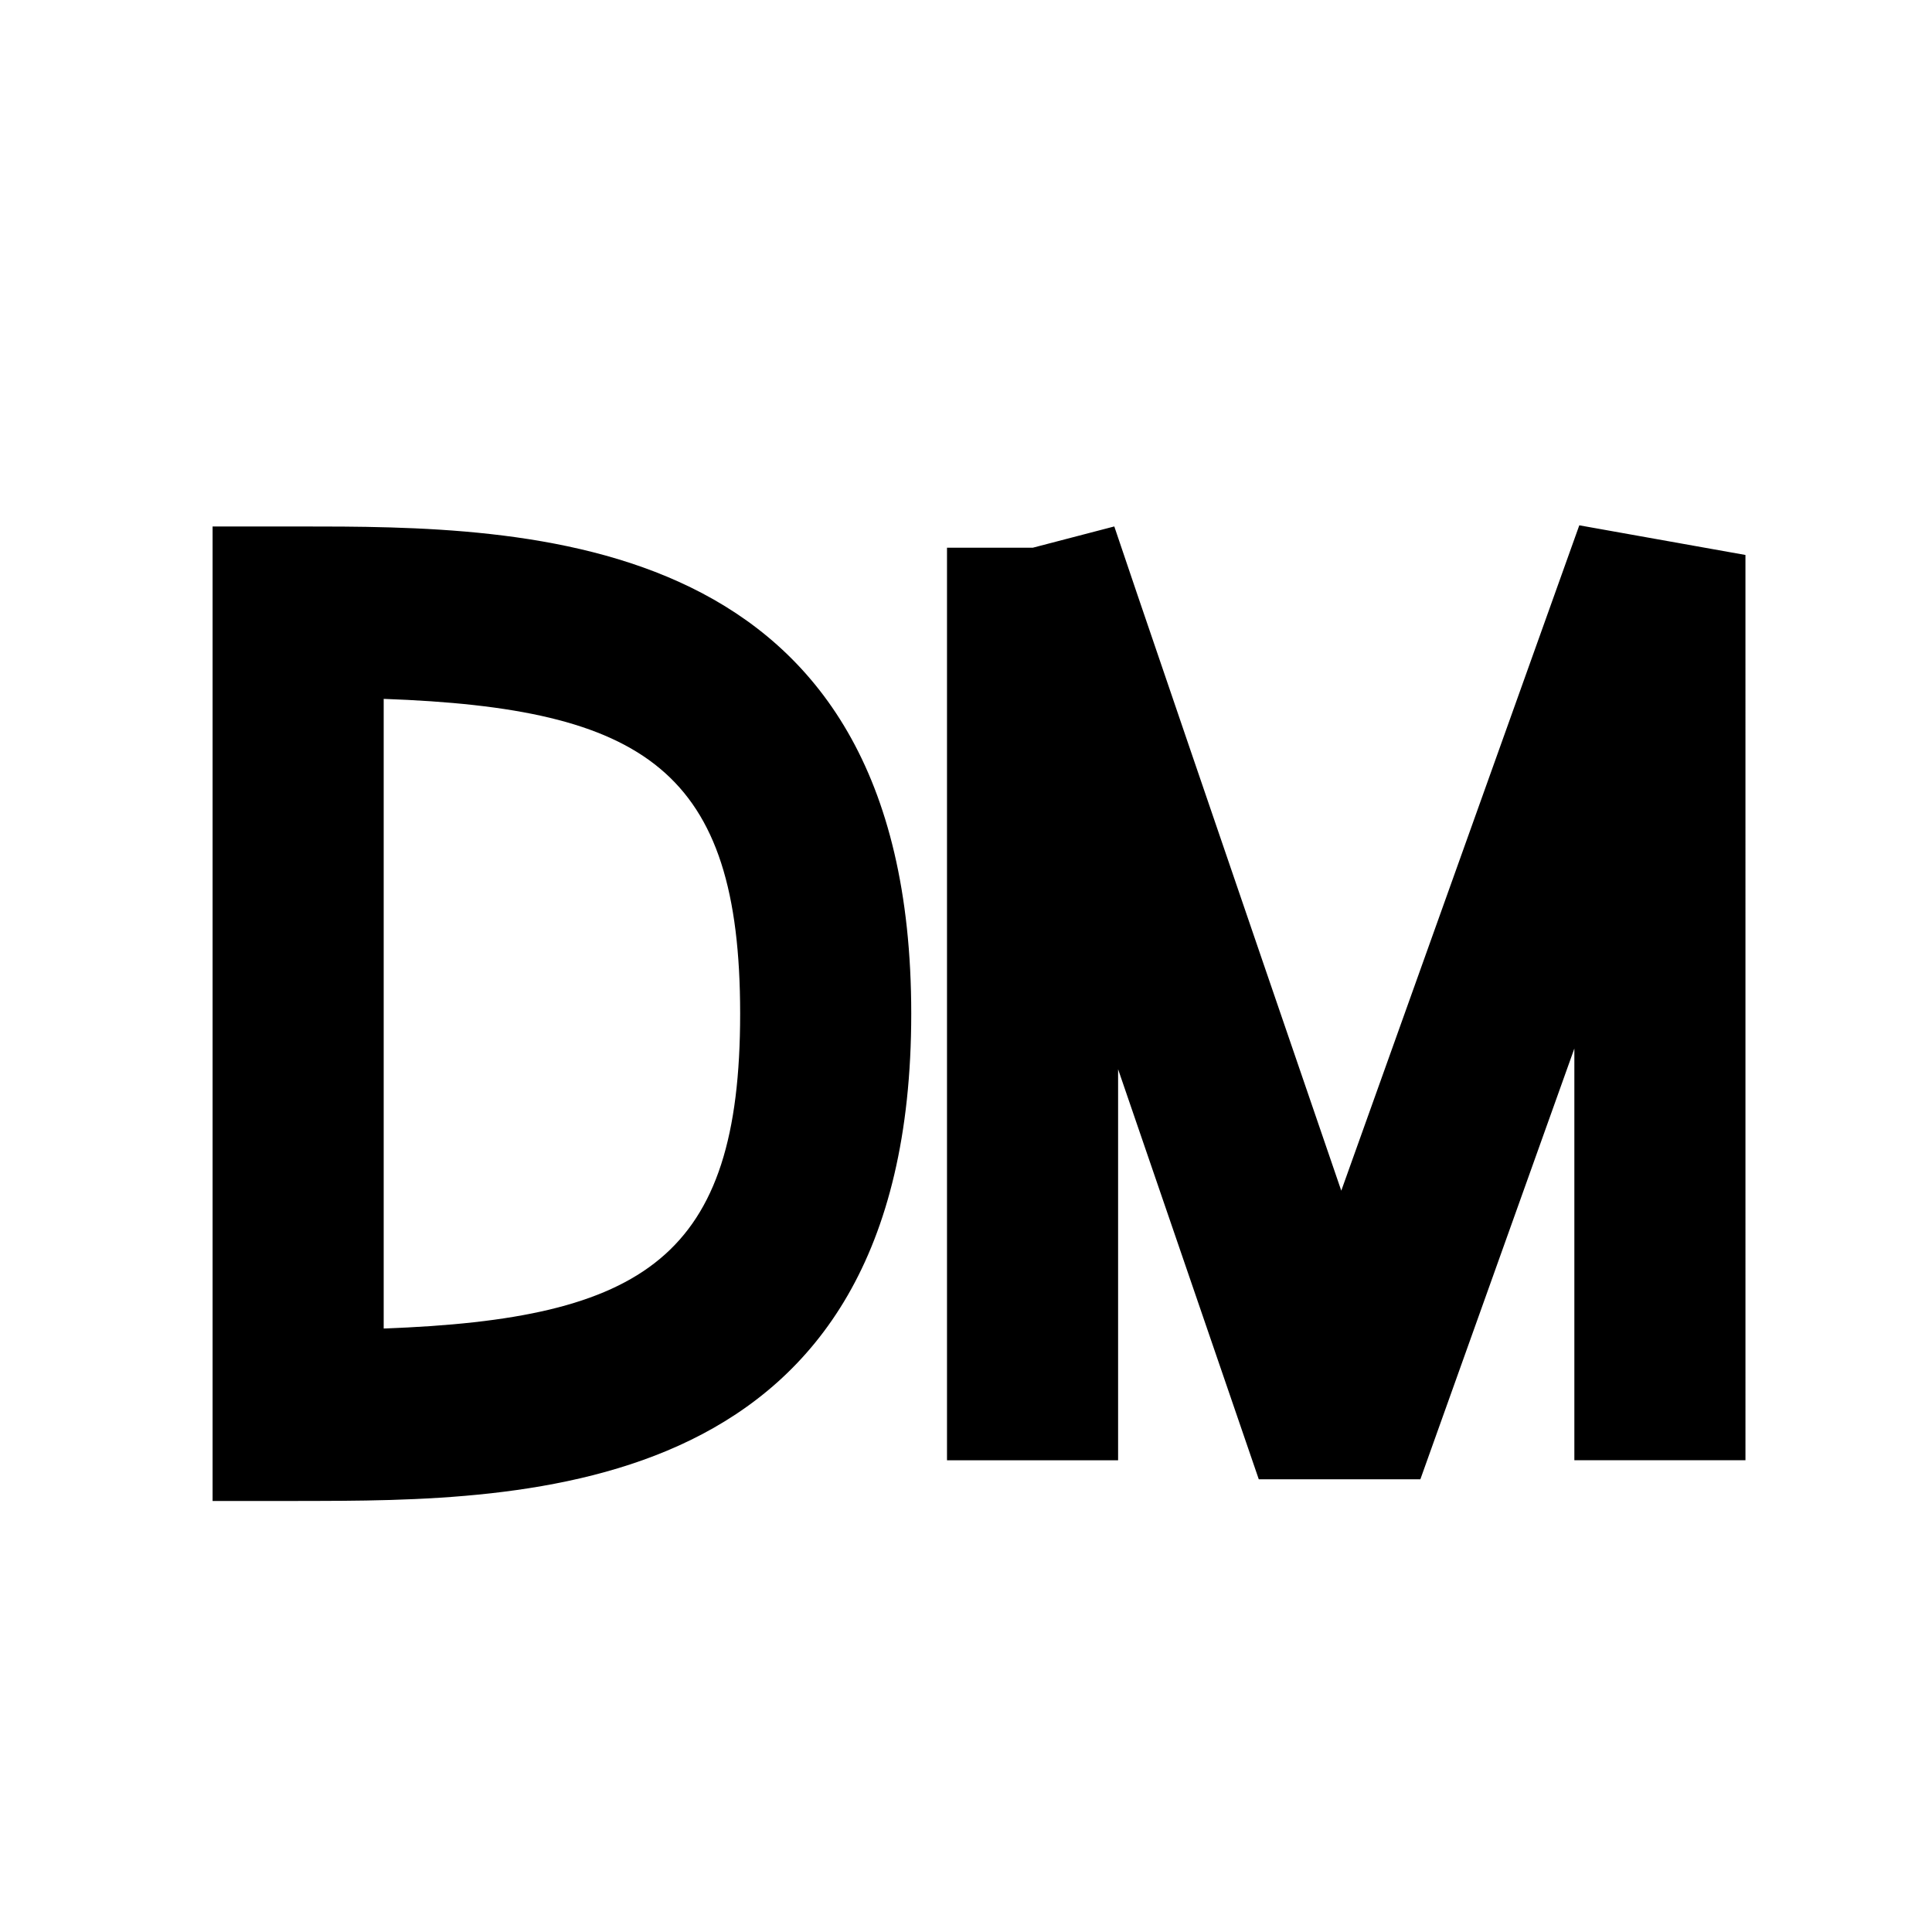
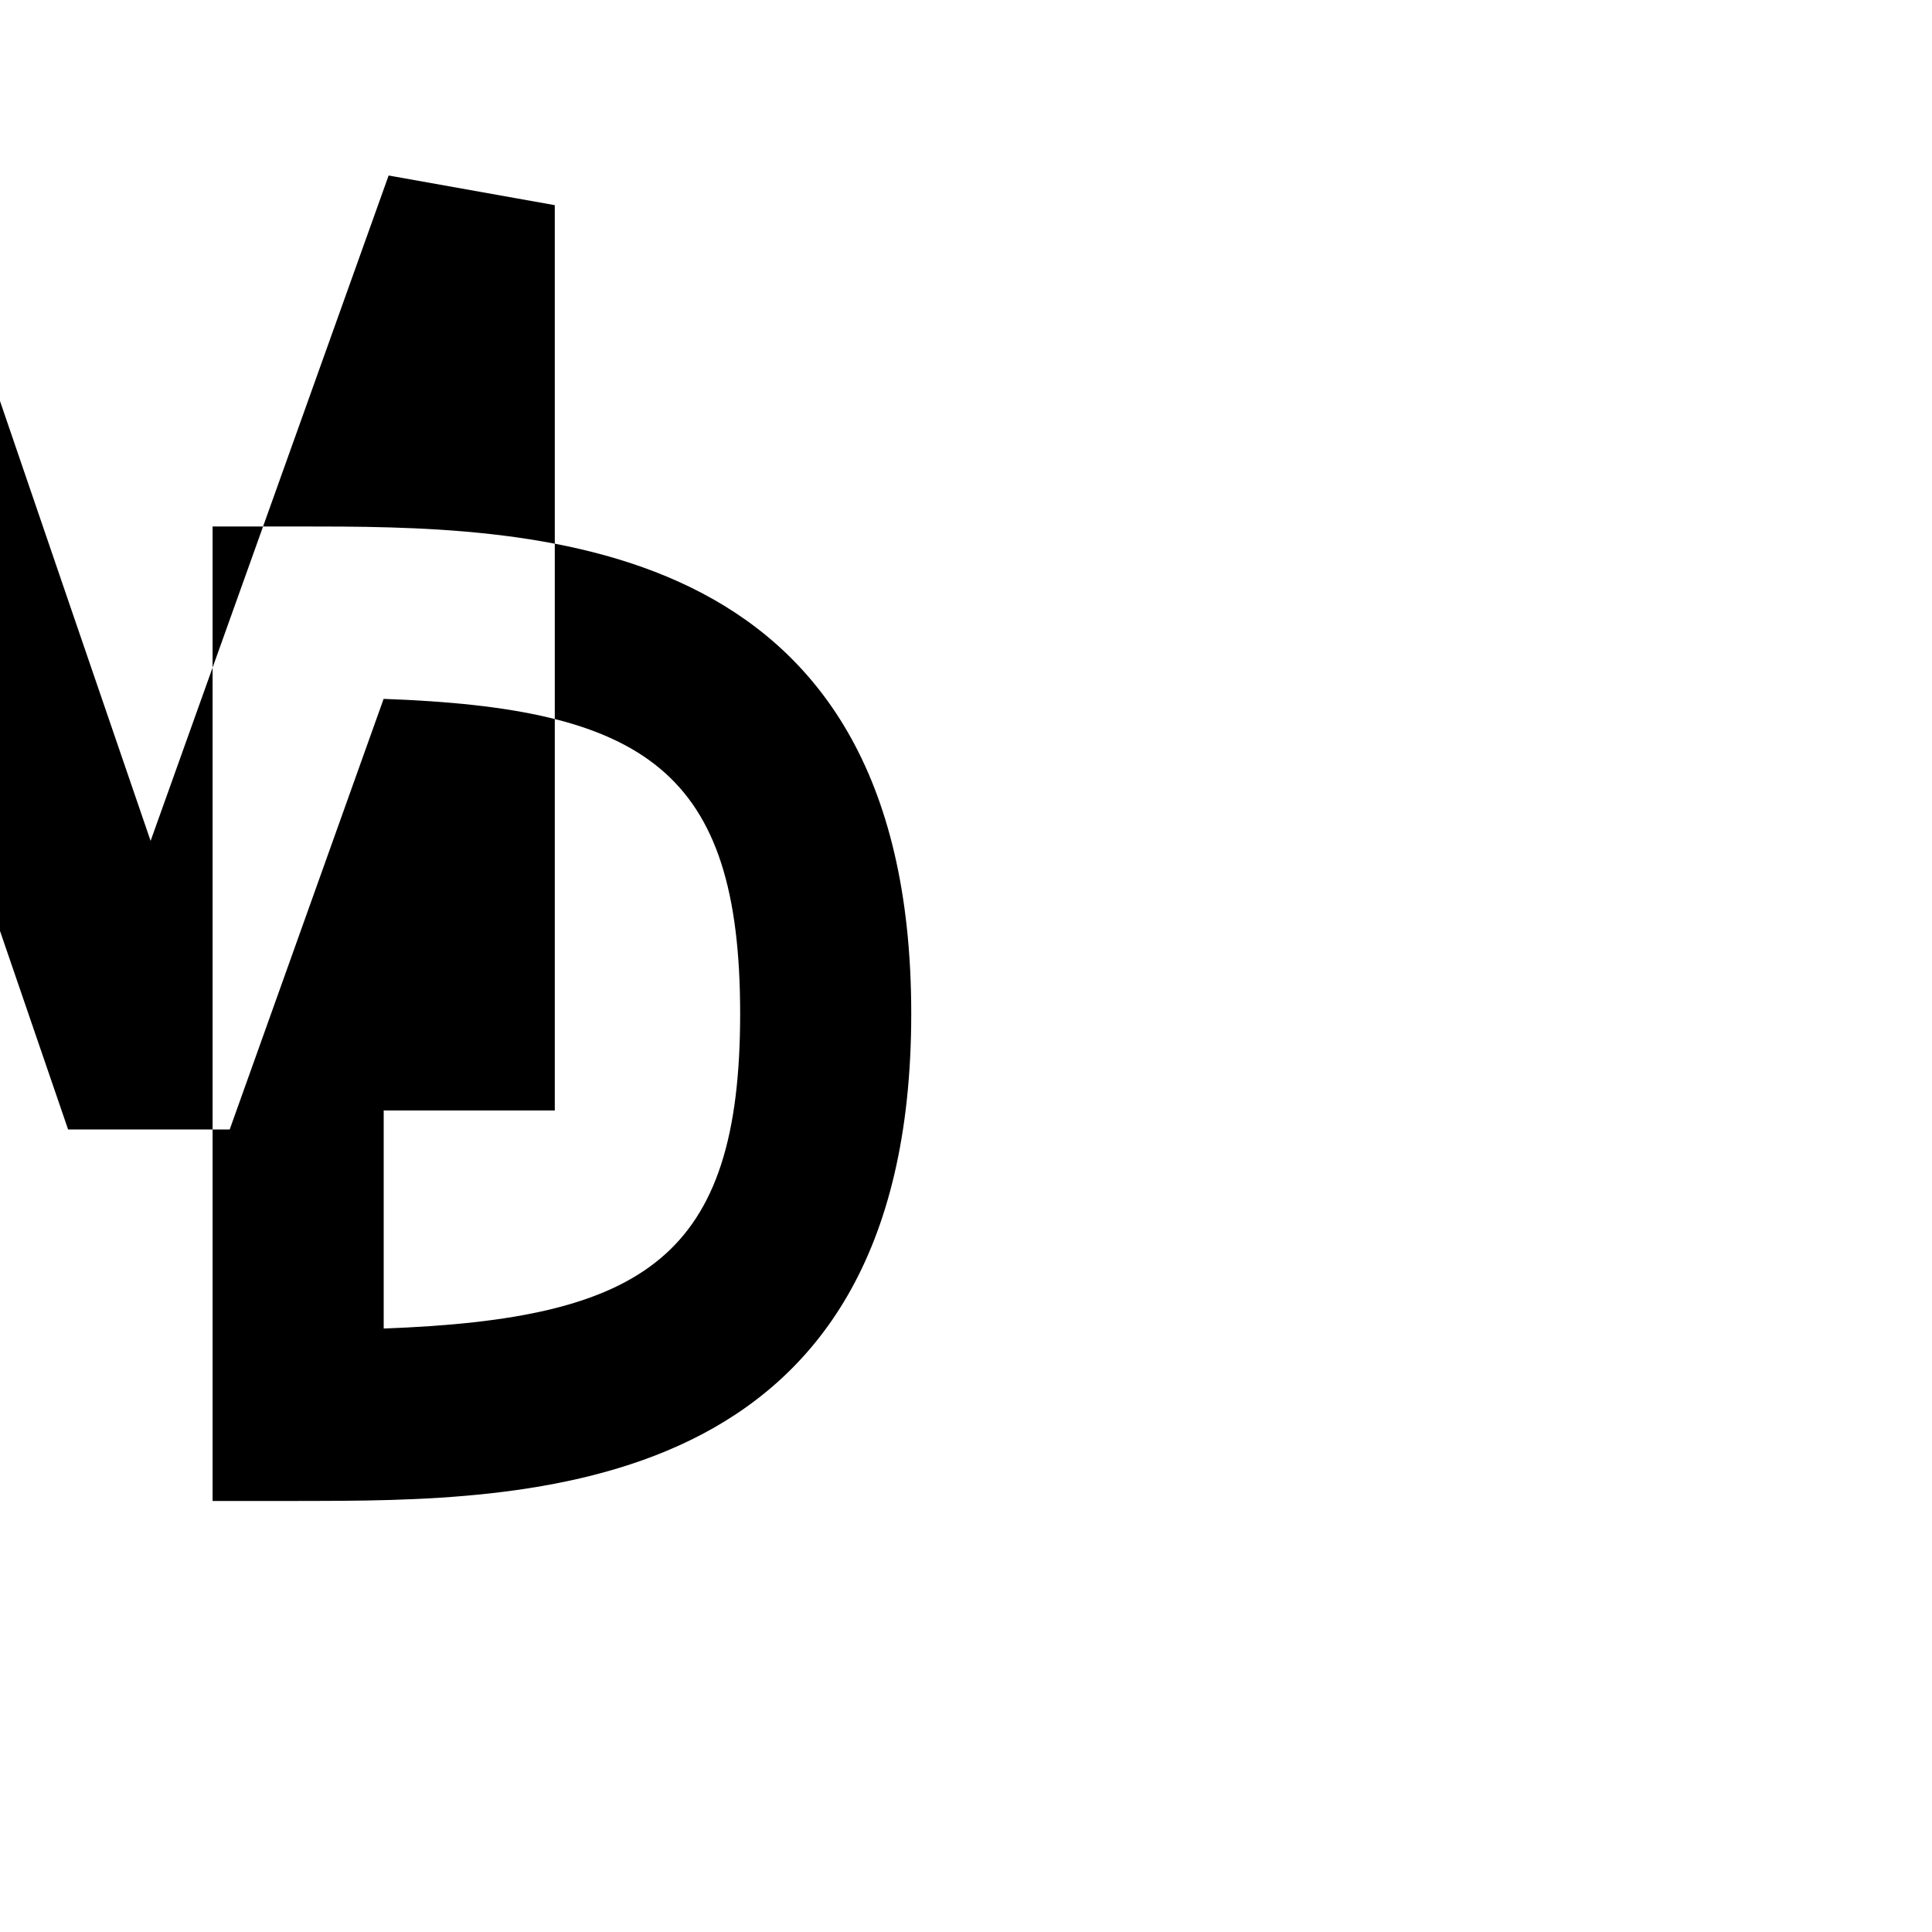
<svg xmlns="http://www.w3.org/2000/svg" fill="#000000" width="800px" height="800px" version="1.1" viewBox="144 144 512 512">
-   <path d="m223.01 541.77h-22.672v-258.25h22.672c60.758 0 162.48 0 162.48 129.12-0.004 129.12-101.72 129.12-162.48 129.12zm22.672-212.61v166.91c69.223-2.519 94.465-18.895 94.465-83.43-0.004-64.539-25.242-80.961-94.465-83.43zm315.54 92.703v109.12h45.344l-0.004-239.91-44.031-7.859-63.078 176.33c-28.16-82.07-58.492-170.89-60.152-176.03l-21.613 5.641h-22.723v241.83h45.344v-103.63l37.281 108.67h42.824z" />
+   <path d="m223.01 541.77h-22.672v-258.25h22.672c60.758 0 162.48 0 162.48 129.12-0.004 129.12-101.72 129.12-162.48 129.12zm22.672-212.61v166.91c69.223-2.519 94.465-18.895 94.465-83.43-0.004-64.539-25.242-80.961-94.465-83.43zv109.12h45.344l-0.004-239.91-44.031-7.859-63.078 176.33c-28.16-82.07-58.492-170.89-60.152-176.03l-21.613 5.641h-22.723v241.83h45.344v-103.63l37.281 108.67h42.824z" />
</svg>